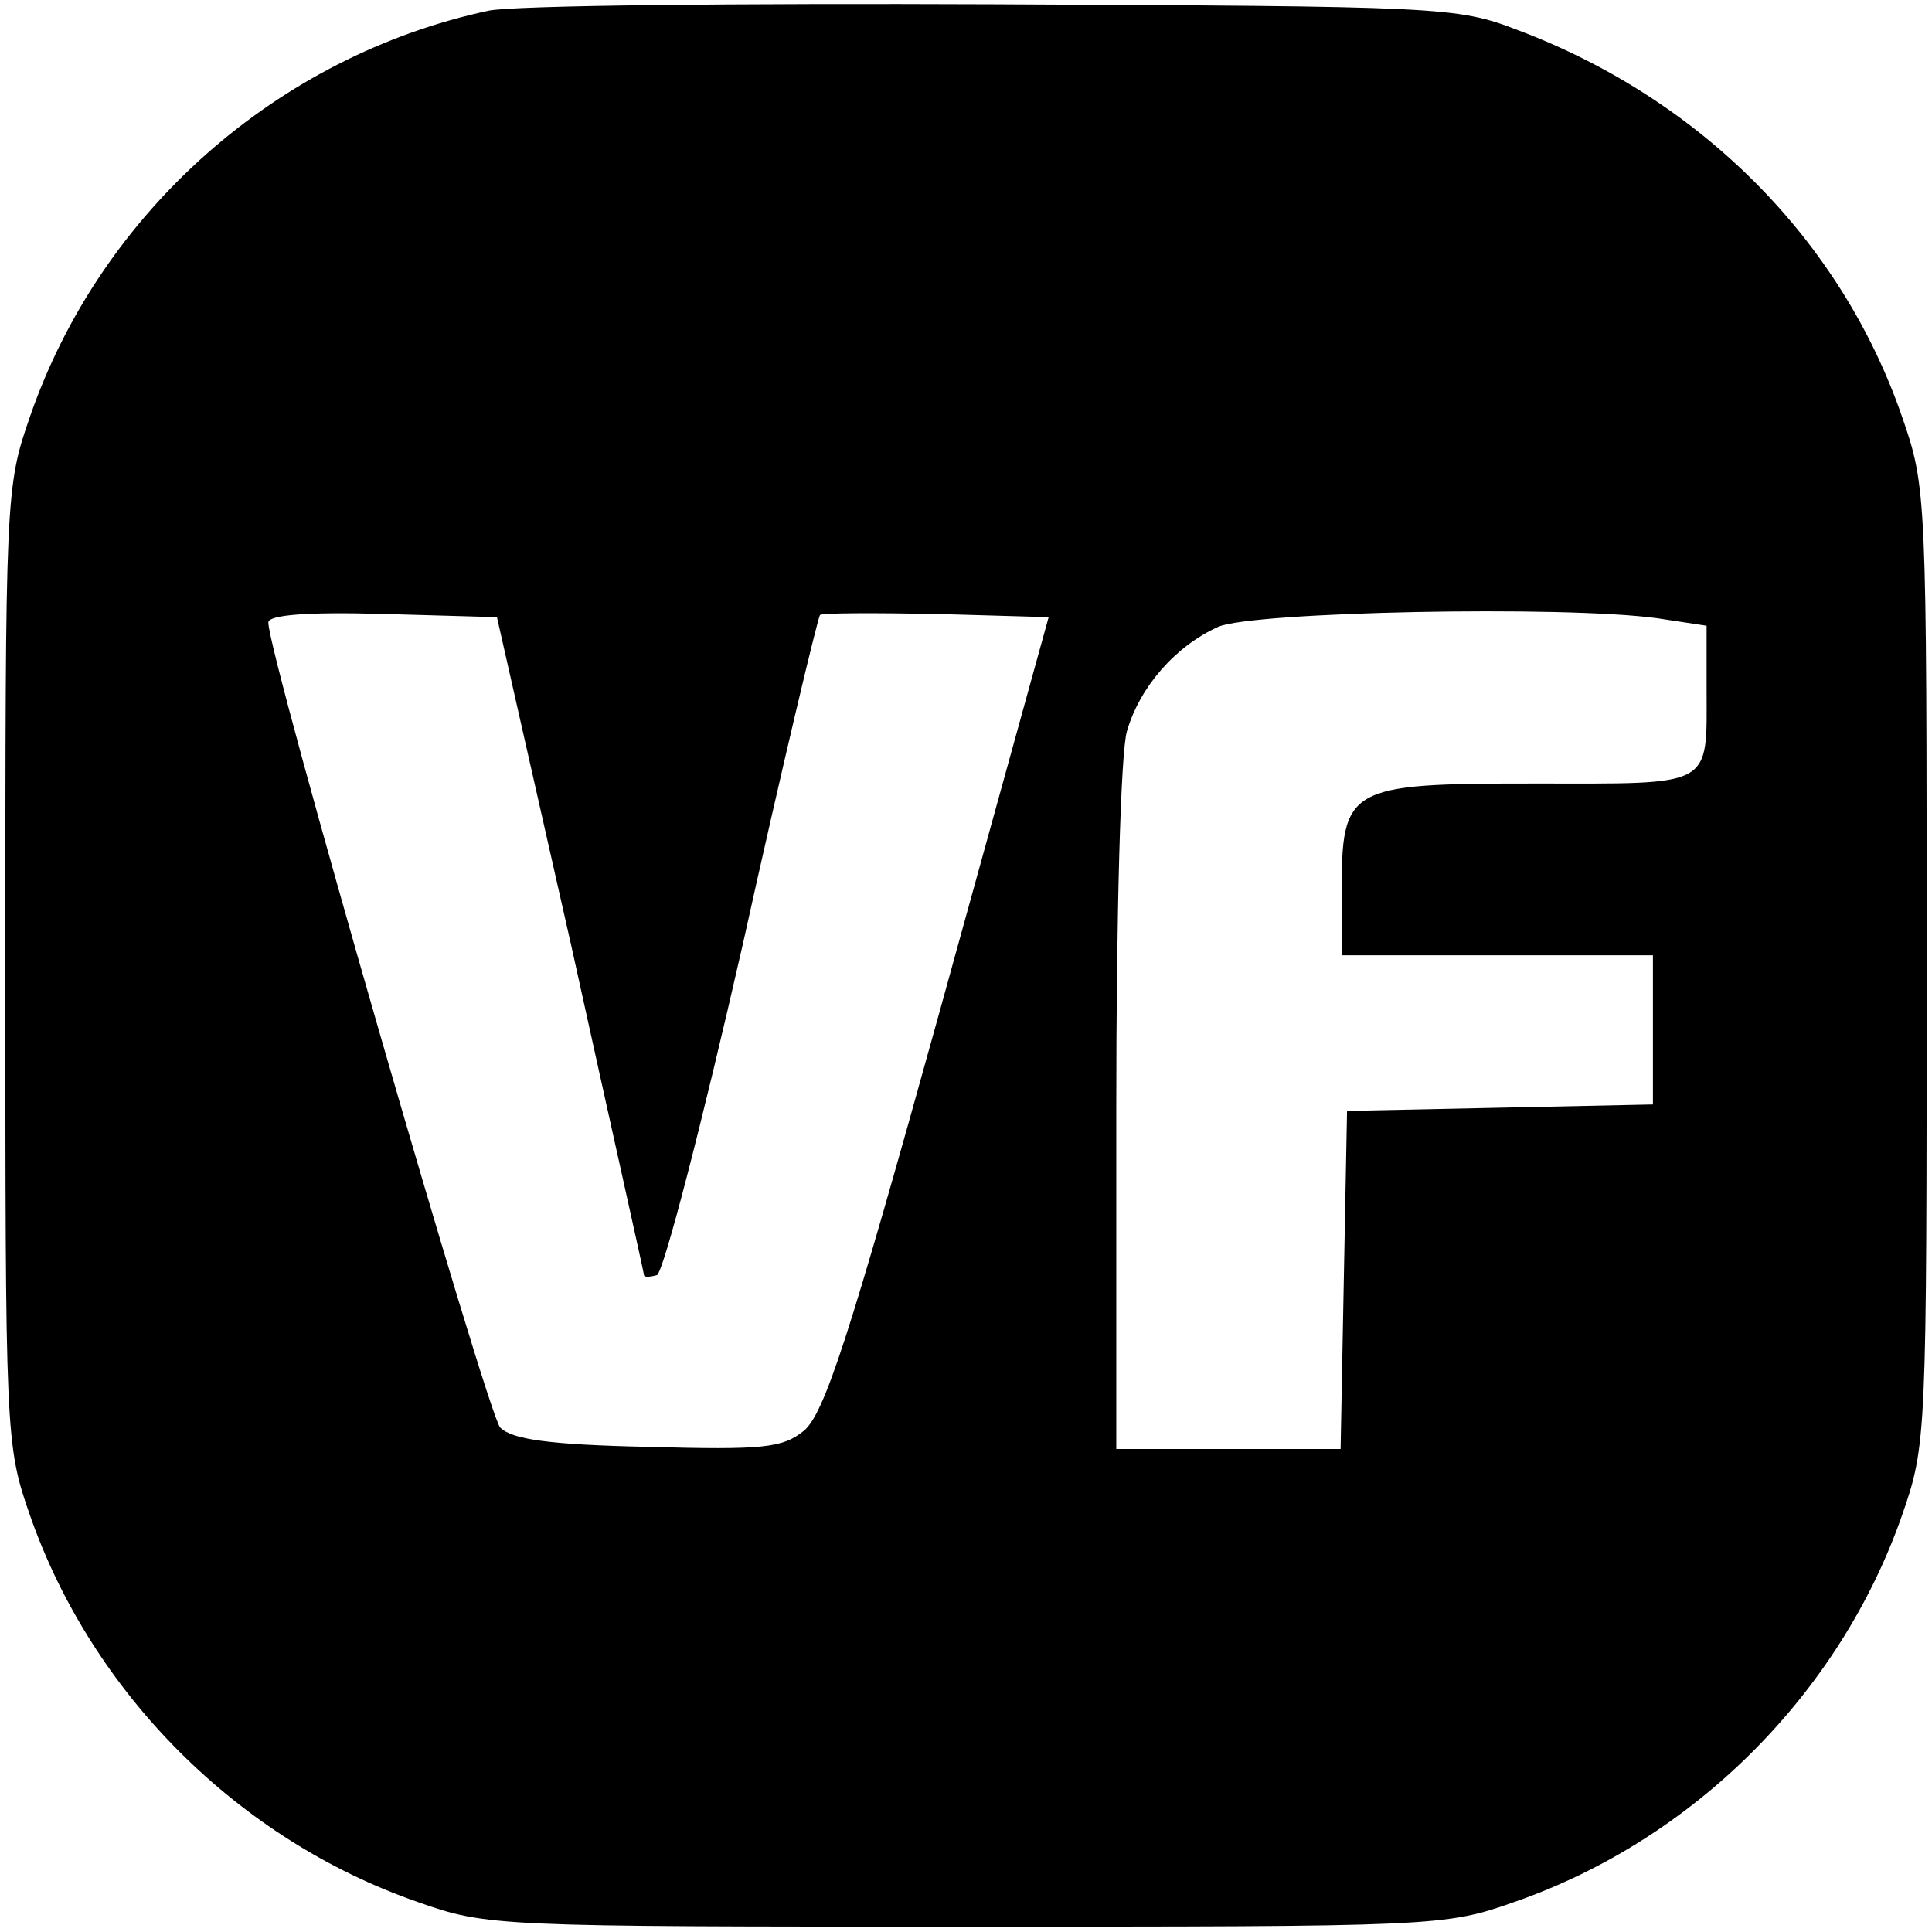
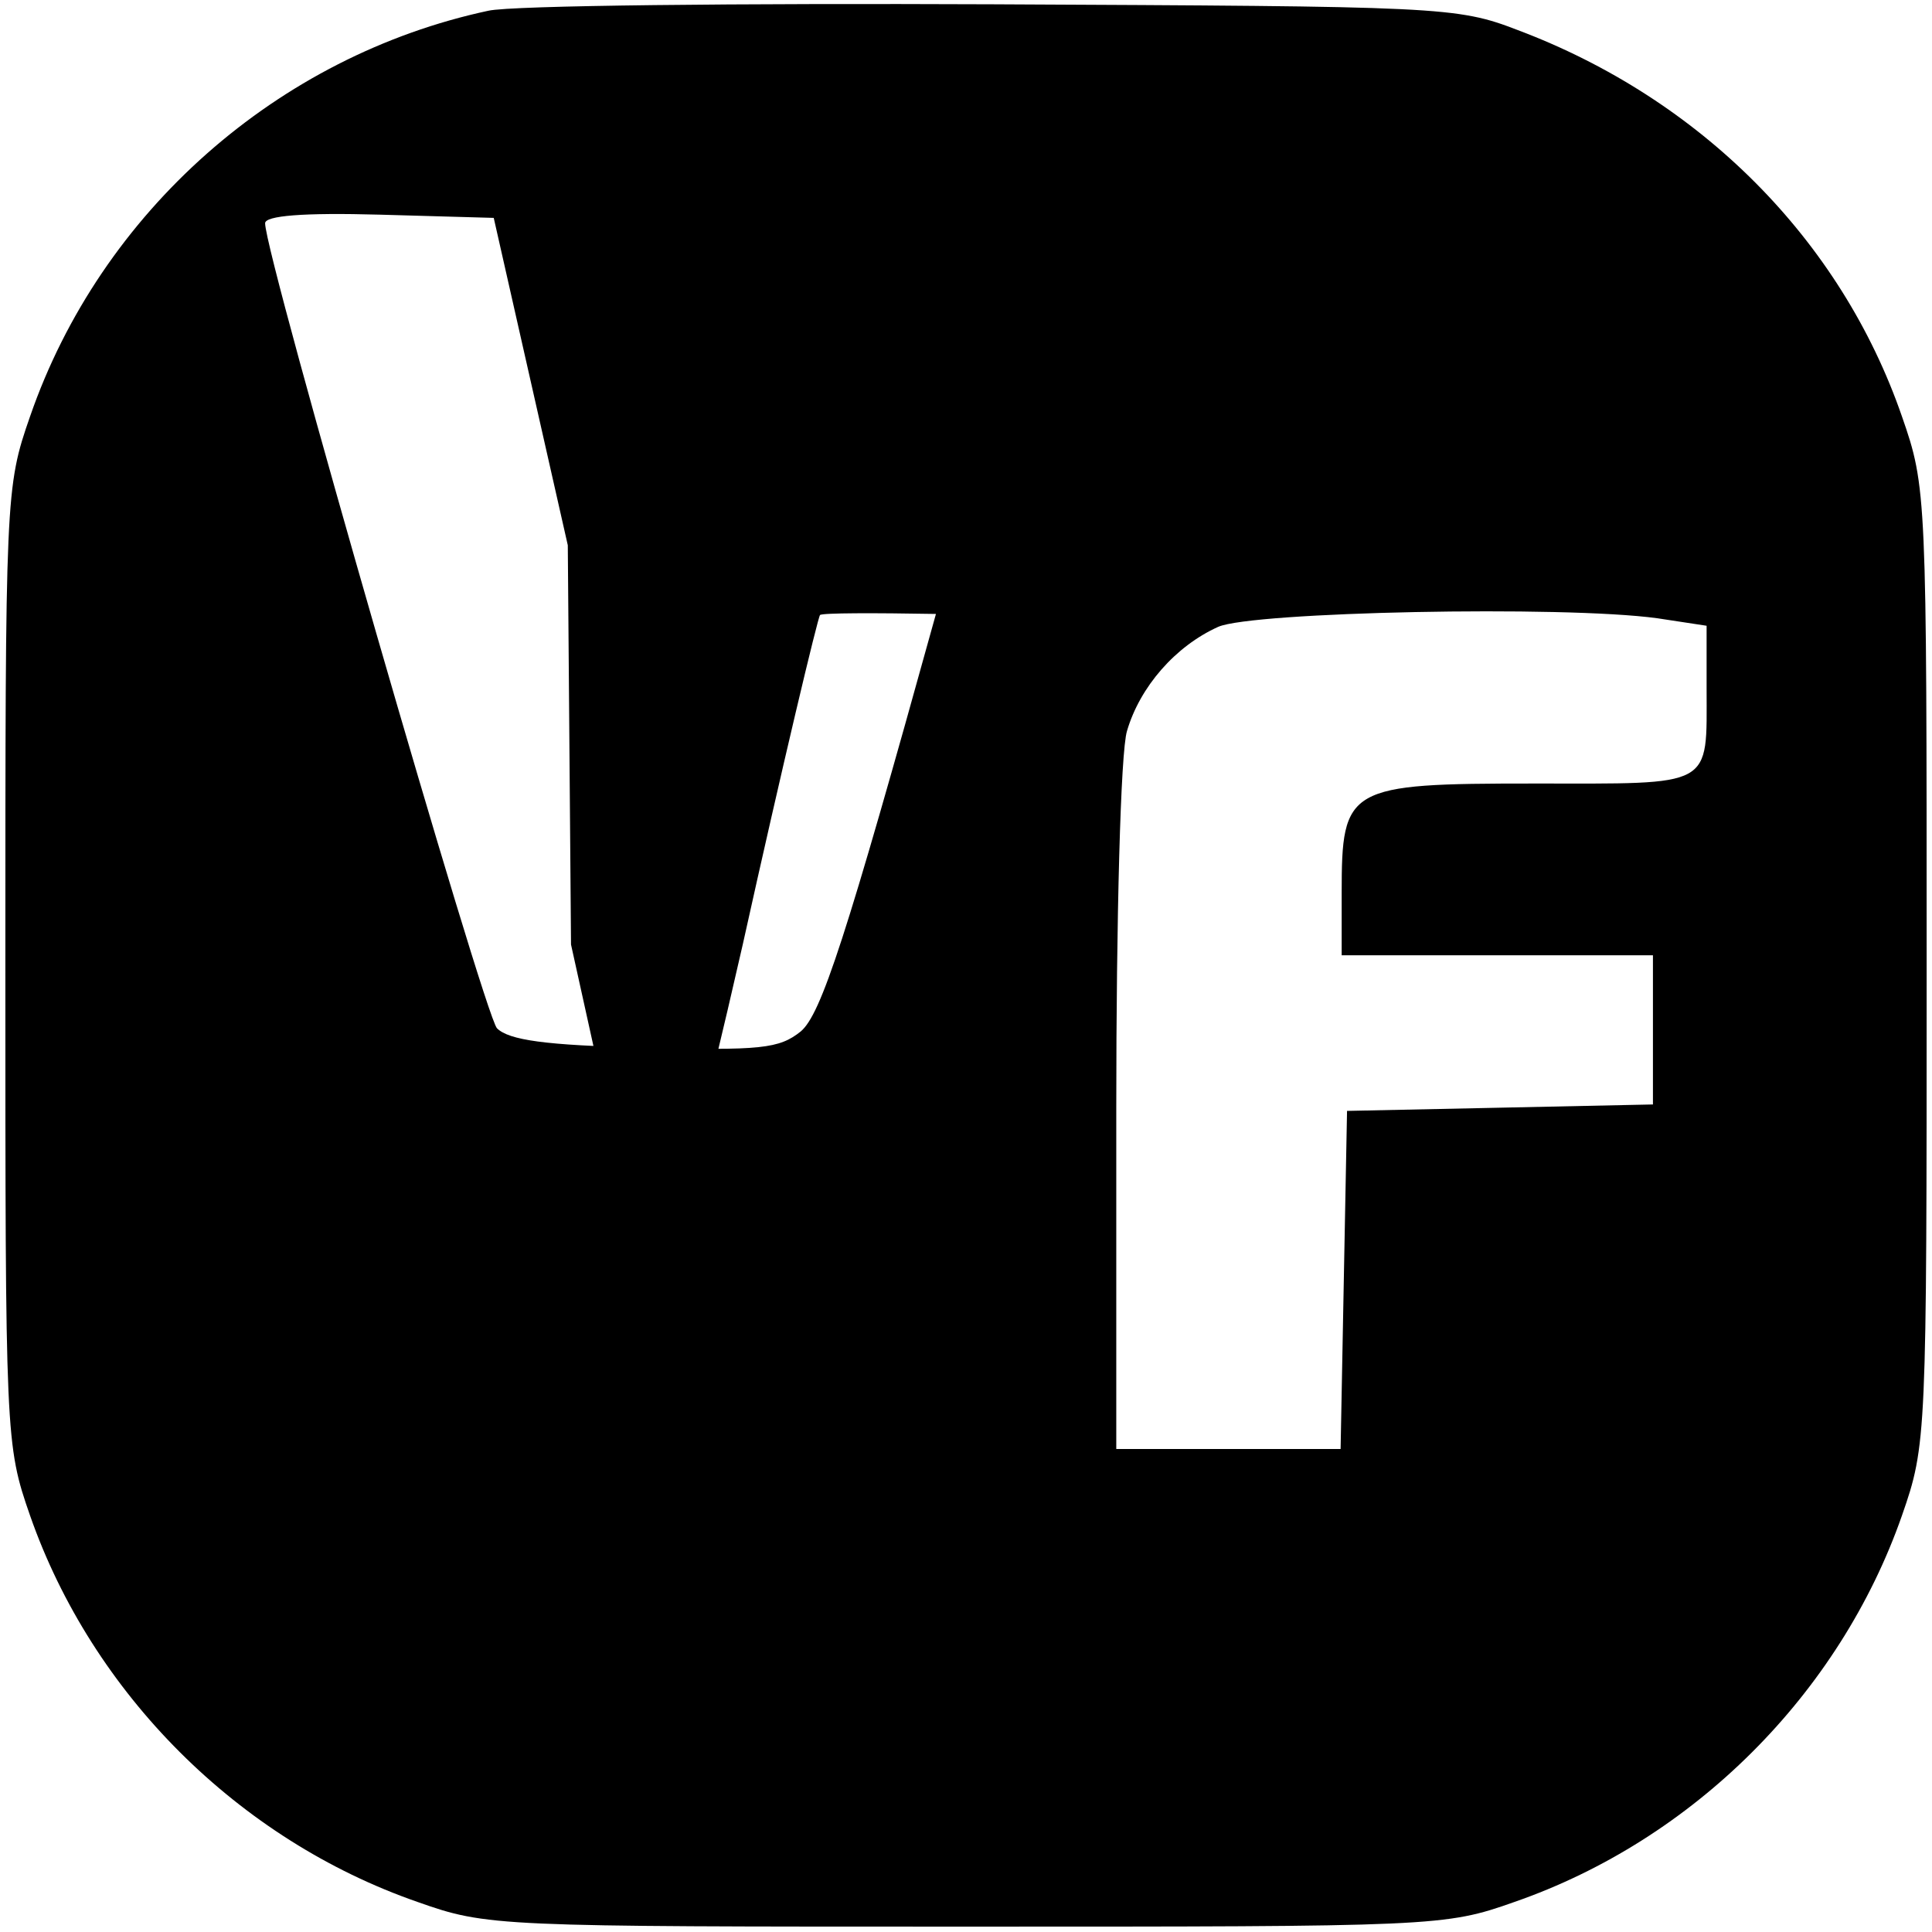
<svg xmlns="http://www.w3.org/2000/svg" width="180pt" height="180pt" viewBox="0 0 180 180" preserveAspectRatio="xMidYMid meet">
  <g transform="translate(0,180) scale(0.1,-0.1)" fill="#000000" stroke="none">
-     <path d="M455 1790 c-196 -42 -361 -187 -427 -378 -23 -66 -23 -73 -23 -512 0 -439 0 -446 23 -512 58 -166 194 -302 361 -360 65 -23 73 -23 511 -23 438 0 446 0 511 23 167 58 303 194 361 360 23 66 23 73 23 512 0 439 0 446 -23 512 -57 165 -188 296 -358 360 -57 22 -72 22 -489 24 -236 1 -448 -1 -470 -6z m77 -870 c37 -168 68 -306 68 -308 0 -2 5 -2 12 0 6 2 42 141 80 308 37 167 70 305 72 307 2 2 51 2 108 1 l105 -3 -102 -369 c-84 -303 -107 -373 -126 -389 -20 -16 -37 -18 -146 -15 -92 2 -126 7 -137 18 -12 13 -216 719 -216 750 0 7 35 10 107 8 l106 -3 69 -305z m1012 304 l46 -7 0 -58 c0 -94 8 -89 -161 -89 -174 0 -179 -3 -179 -102 l0 -58 145 0 145 0 0 -70 0 -69 -142 -3 -143 -3 -3 -157 -3 -158 -104 0 -105 0 0 318 c0 176 4 332 10 351 12 41 45 79 85 97 32 14 321 20 409 8z" />
+     <path d="M455 1790 c-196 -42 -361 -187 -427 -378 -23 -66 -23 -73 -23 -512 0 -439 0 -446 23 -512 58 -166 194 -302 361 -360 65 -23 73 -23 511 -23 438 0 446 0 511 23 167 58 303 194 361 360 23 66 23 73 23 512 0 439 0 446 -23 512 -57 165 -188 296 -358 360 -57 22 -72 22 -489 24 -236 1 -448 -1 -470 -6z m77 -870 c37 -168 68 -306 68 -308 0 -2 5 -2 12 0 6 2 42 141 80 308 37 167 70 305 72 307 2 2 51 2 108 1 c-84 -303 -107 -373 -126 -389 -20 -16 -37 -18 -146 -15 -92 2 -126 7 -137 18 -12 13 -216 719 -216 750 0 7 35 10 107 8 l106 -3 69 -305z m1012 304 l46 -7 0 -58 c0 -94 8 -89 -161 -89 -174 0 -179 -3 -179 -102 l0 -58 145 0 145 0 0 -70 0 -69 -142 -3 -143 -3 -3 -157 -3 -158 -104 0 -105 0 0 318 c0 176 4 332 10 351 12 41 45 79 85 97 32 14 321 20 409 8z" />
  </g>
</svg>